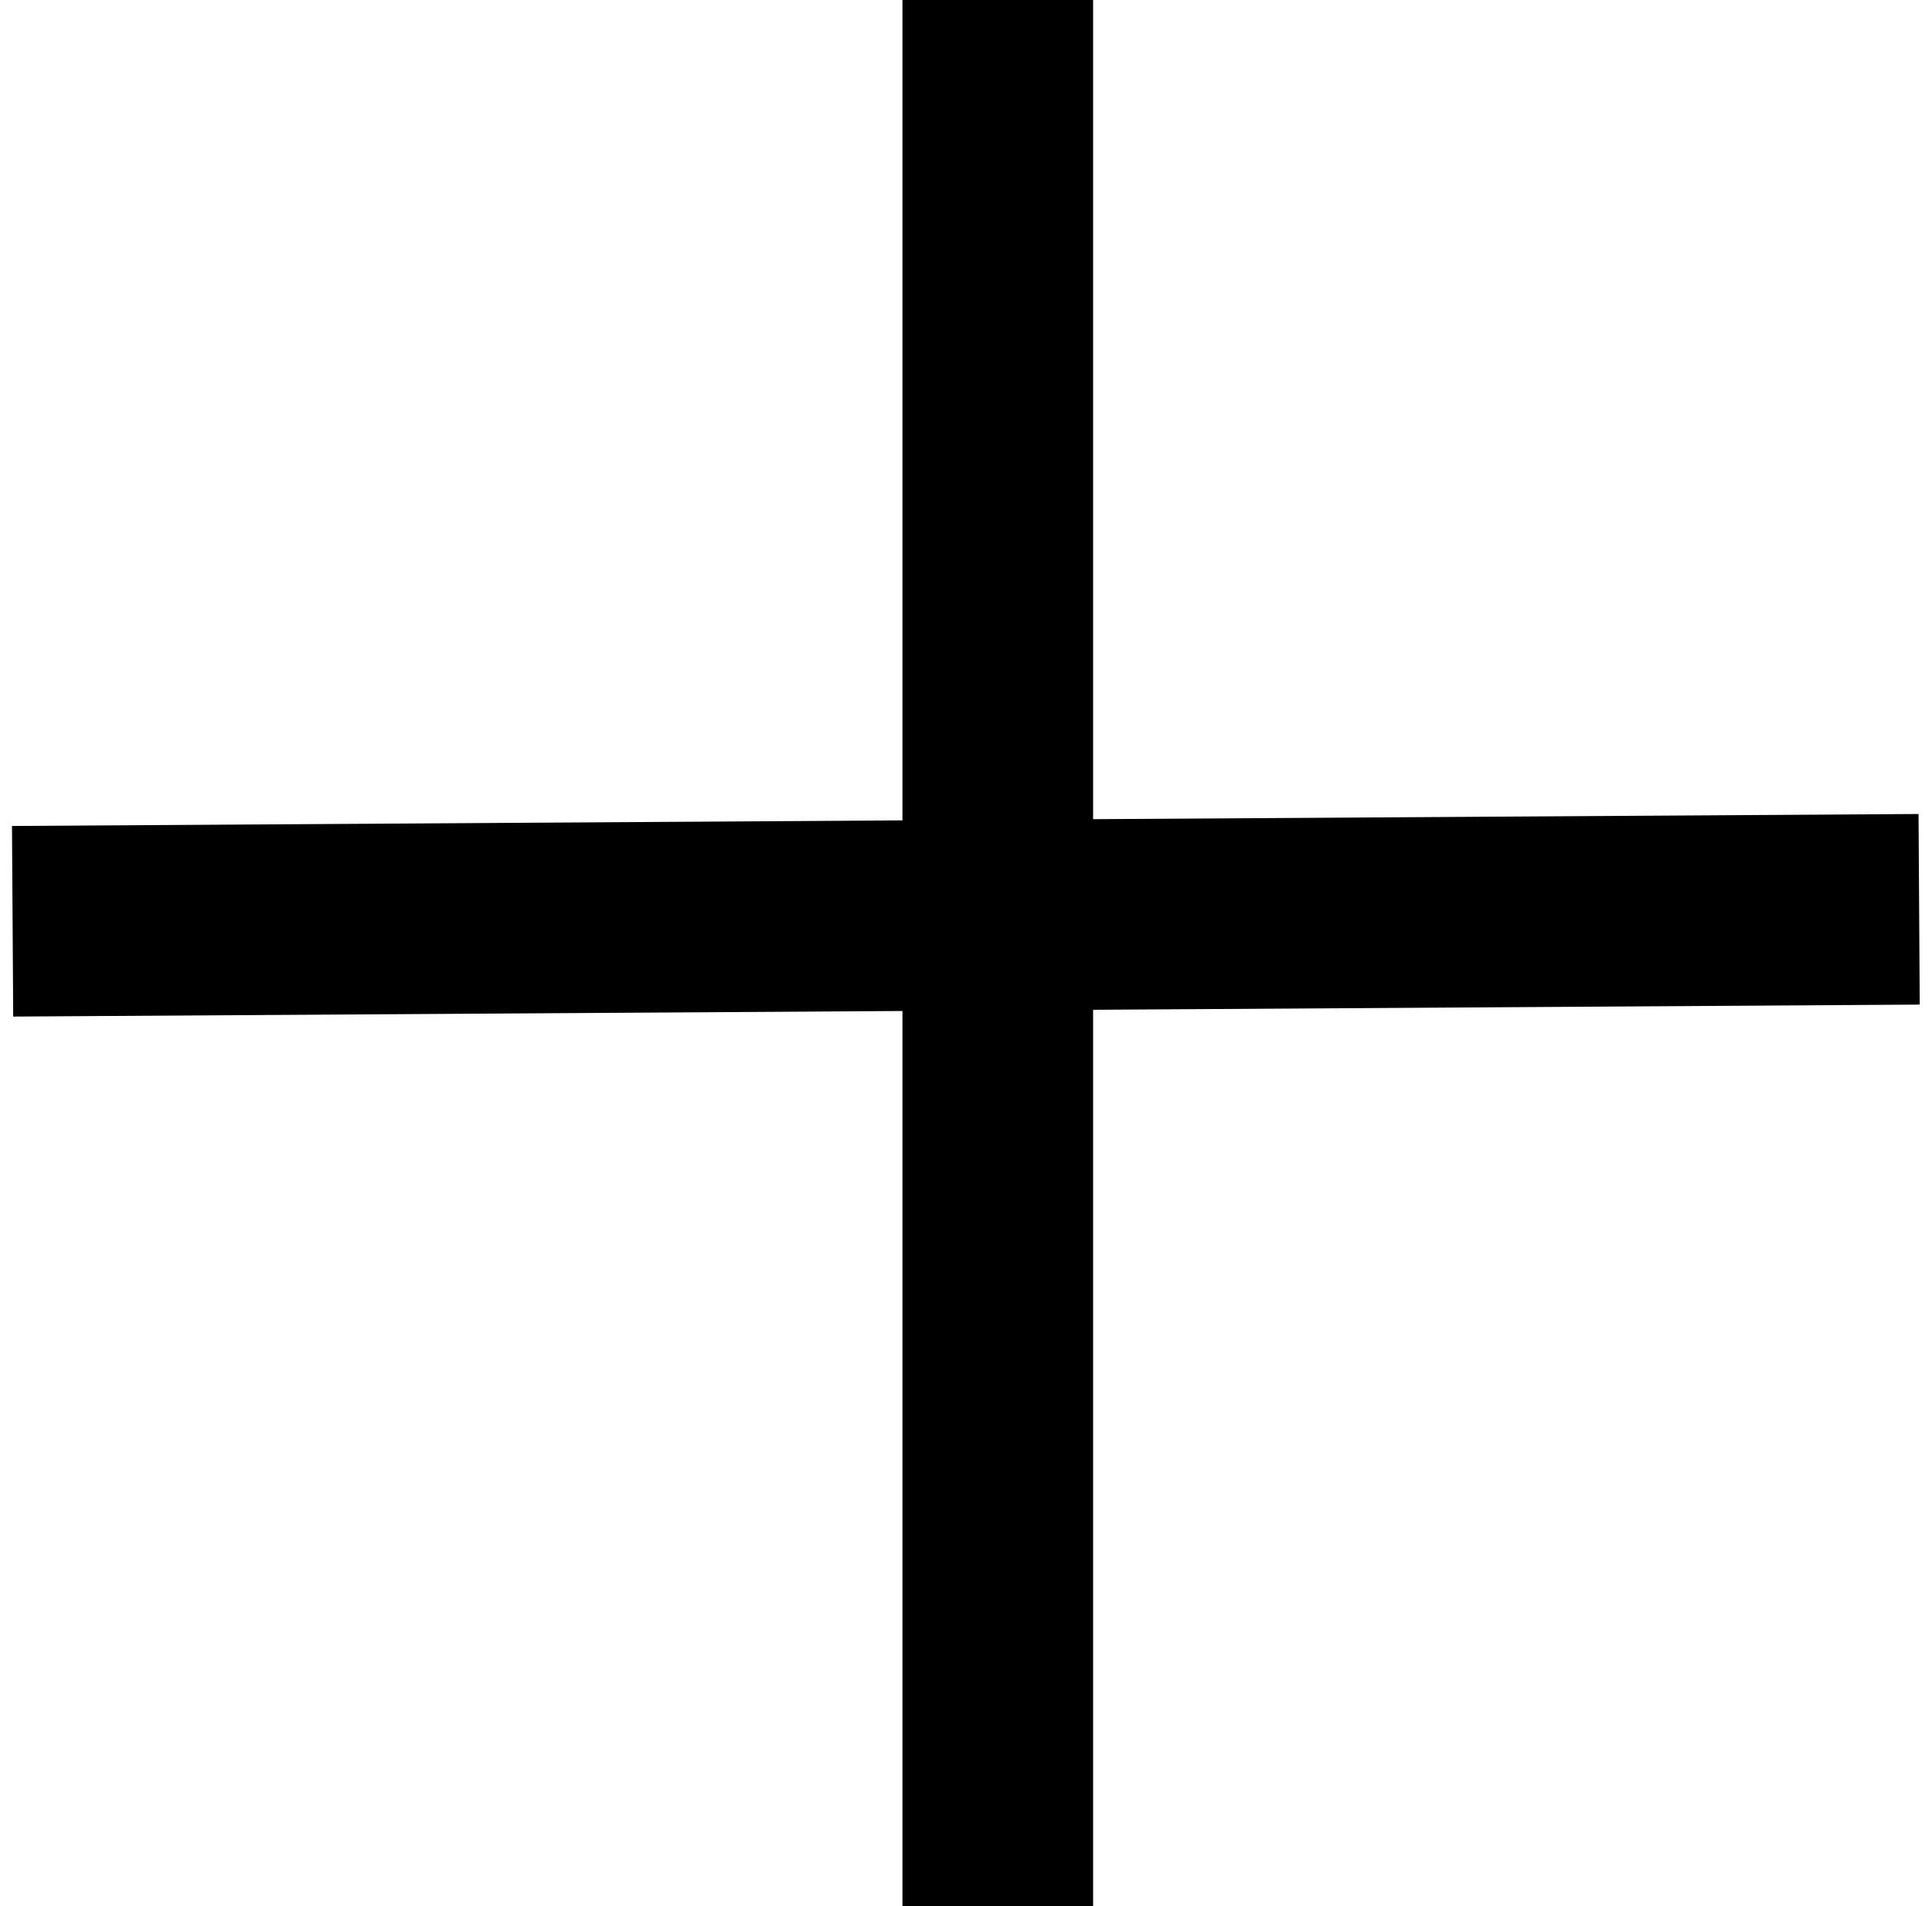
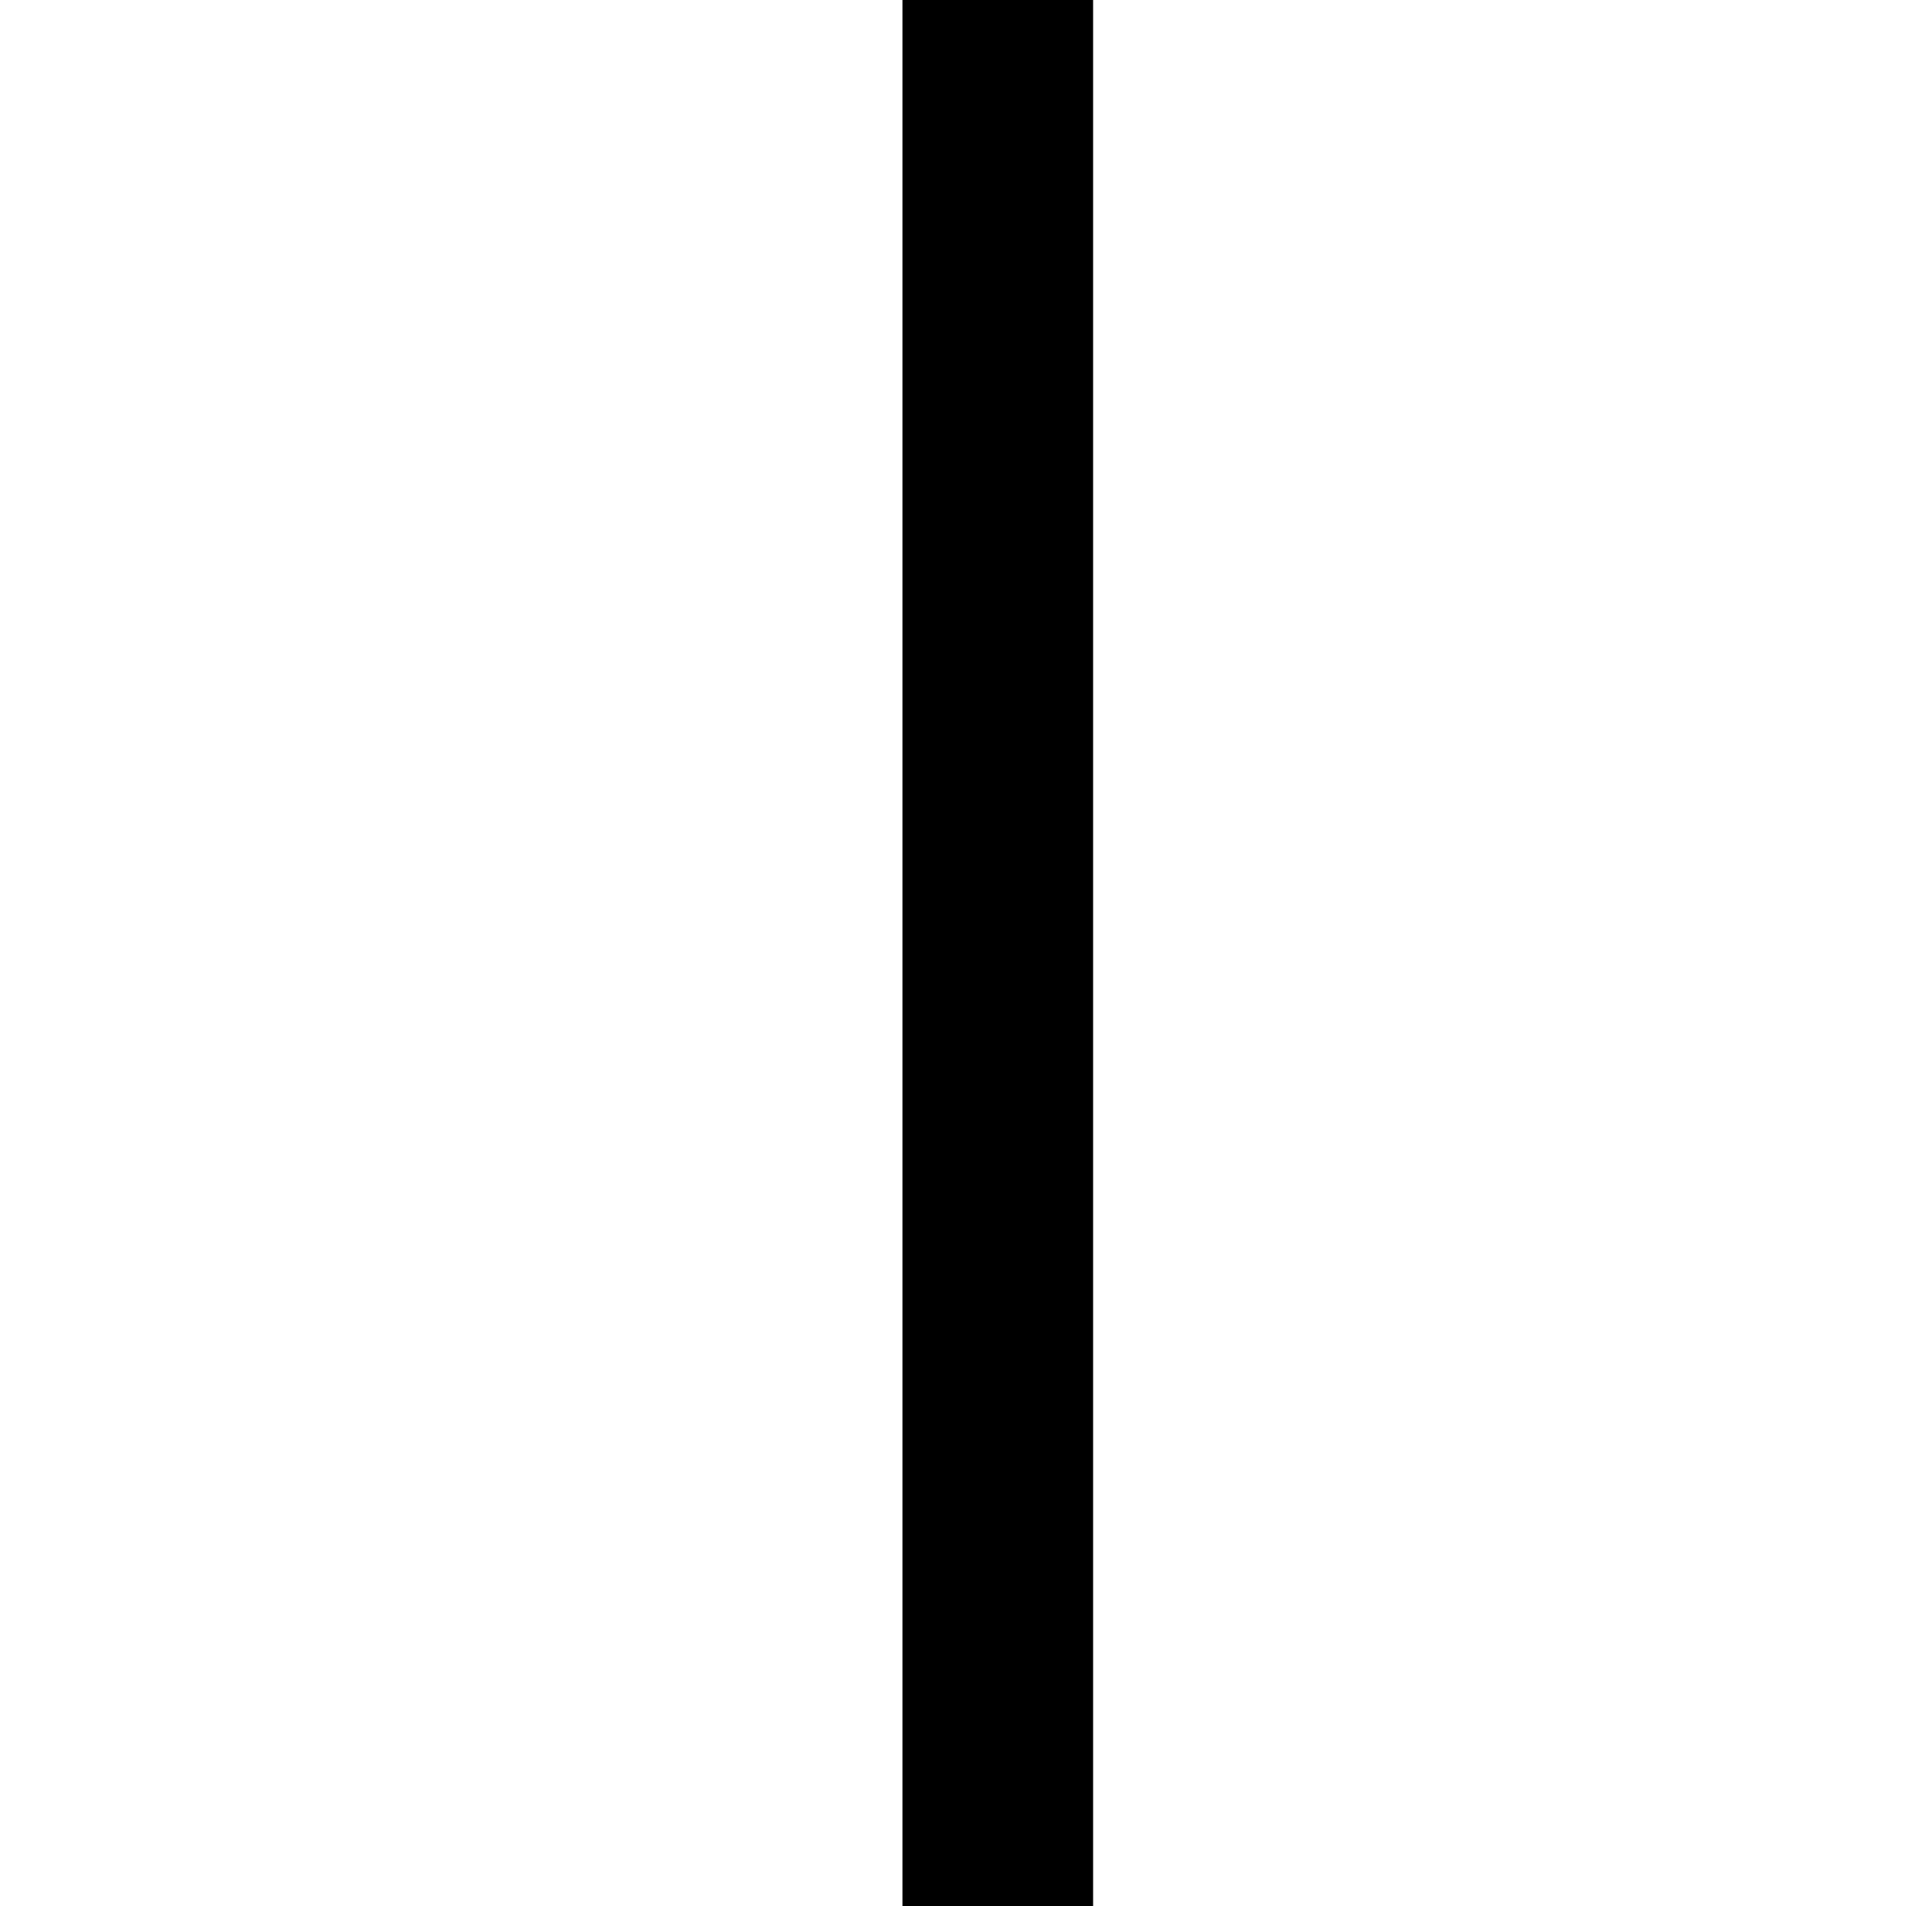
<svg xmlns="http://www.w3.org/2000/svg" width="152" height="150" viewBox="0 0 152 150" fill="none">
-   <path d="M78.5 0V150M0.991 72.5L150.988 71.557" stroke="black" stroke-width="15" />
+   <path d="M78.5 0V150M0.991 72.5" stroke="black" stroke-width="15" />
</svg>